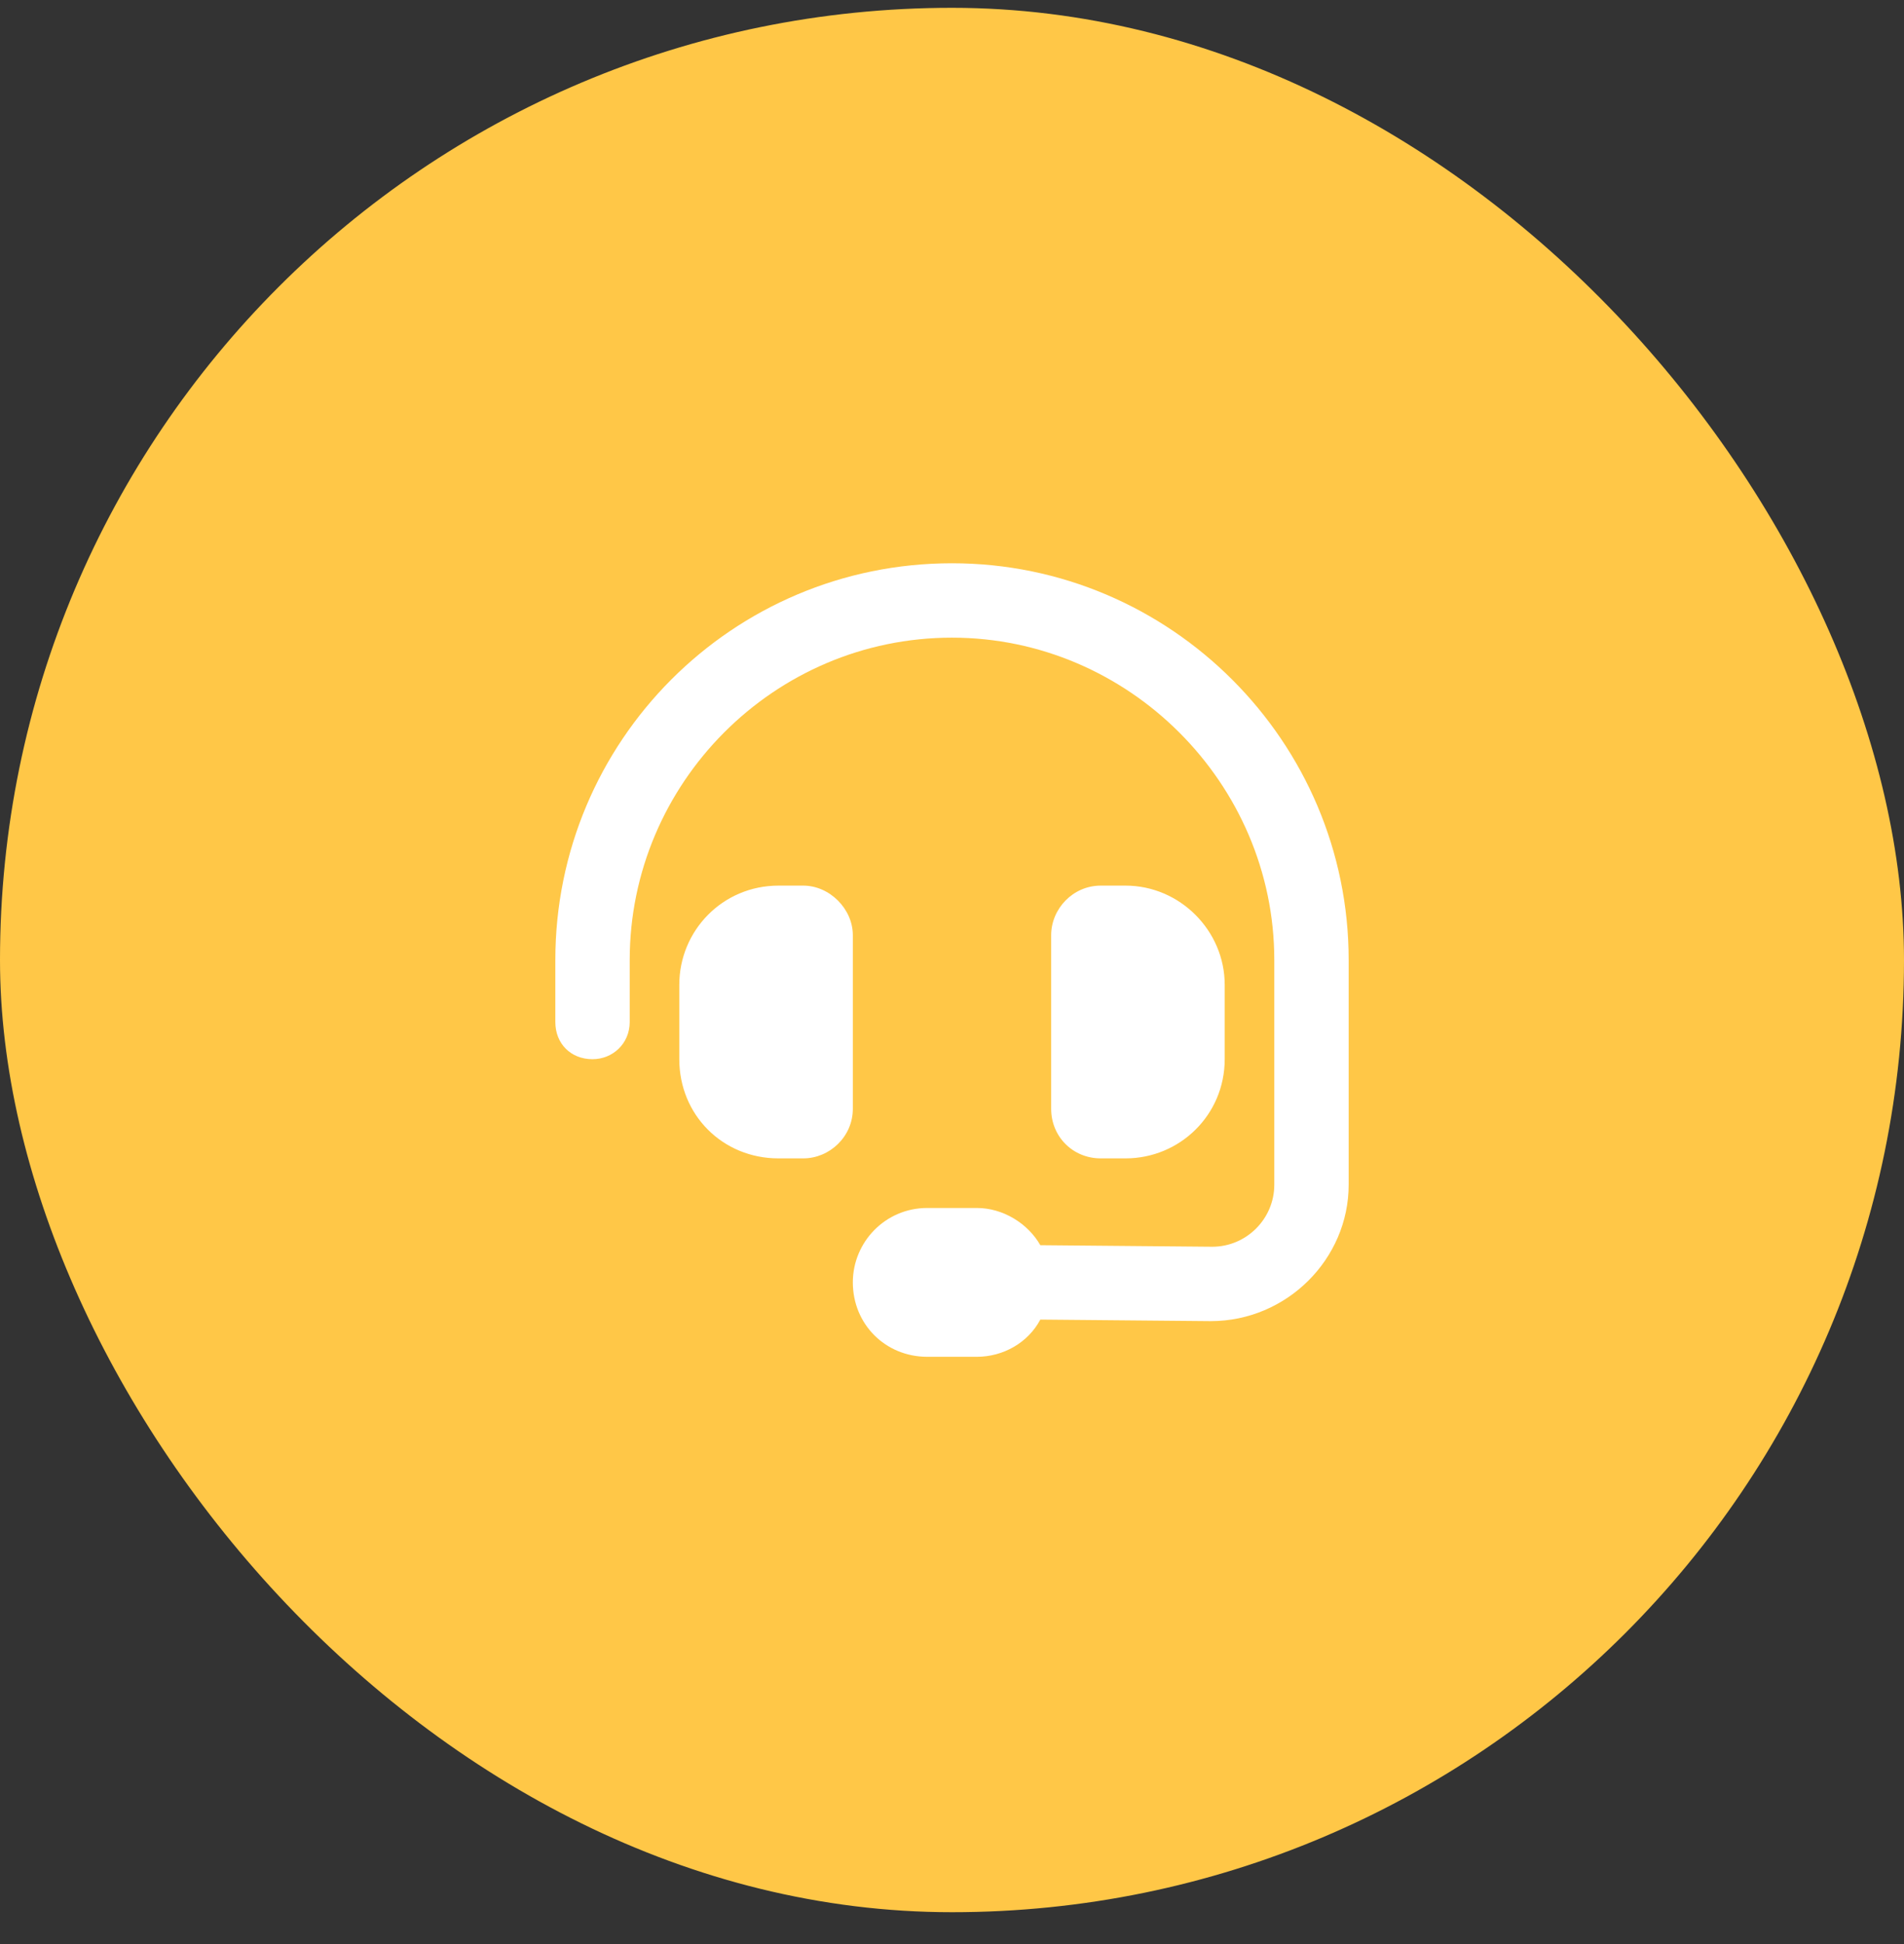
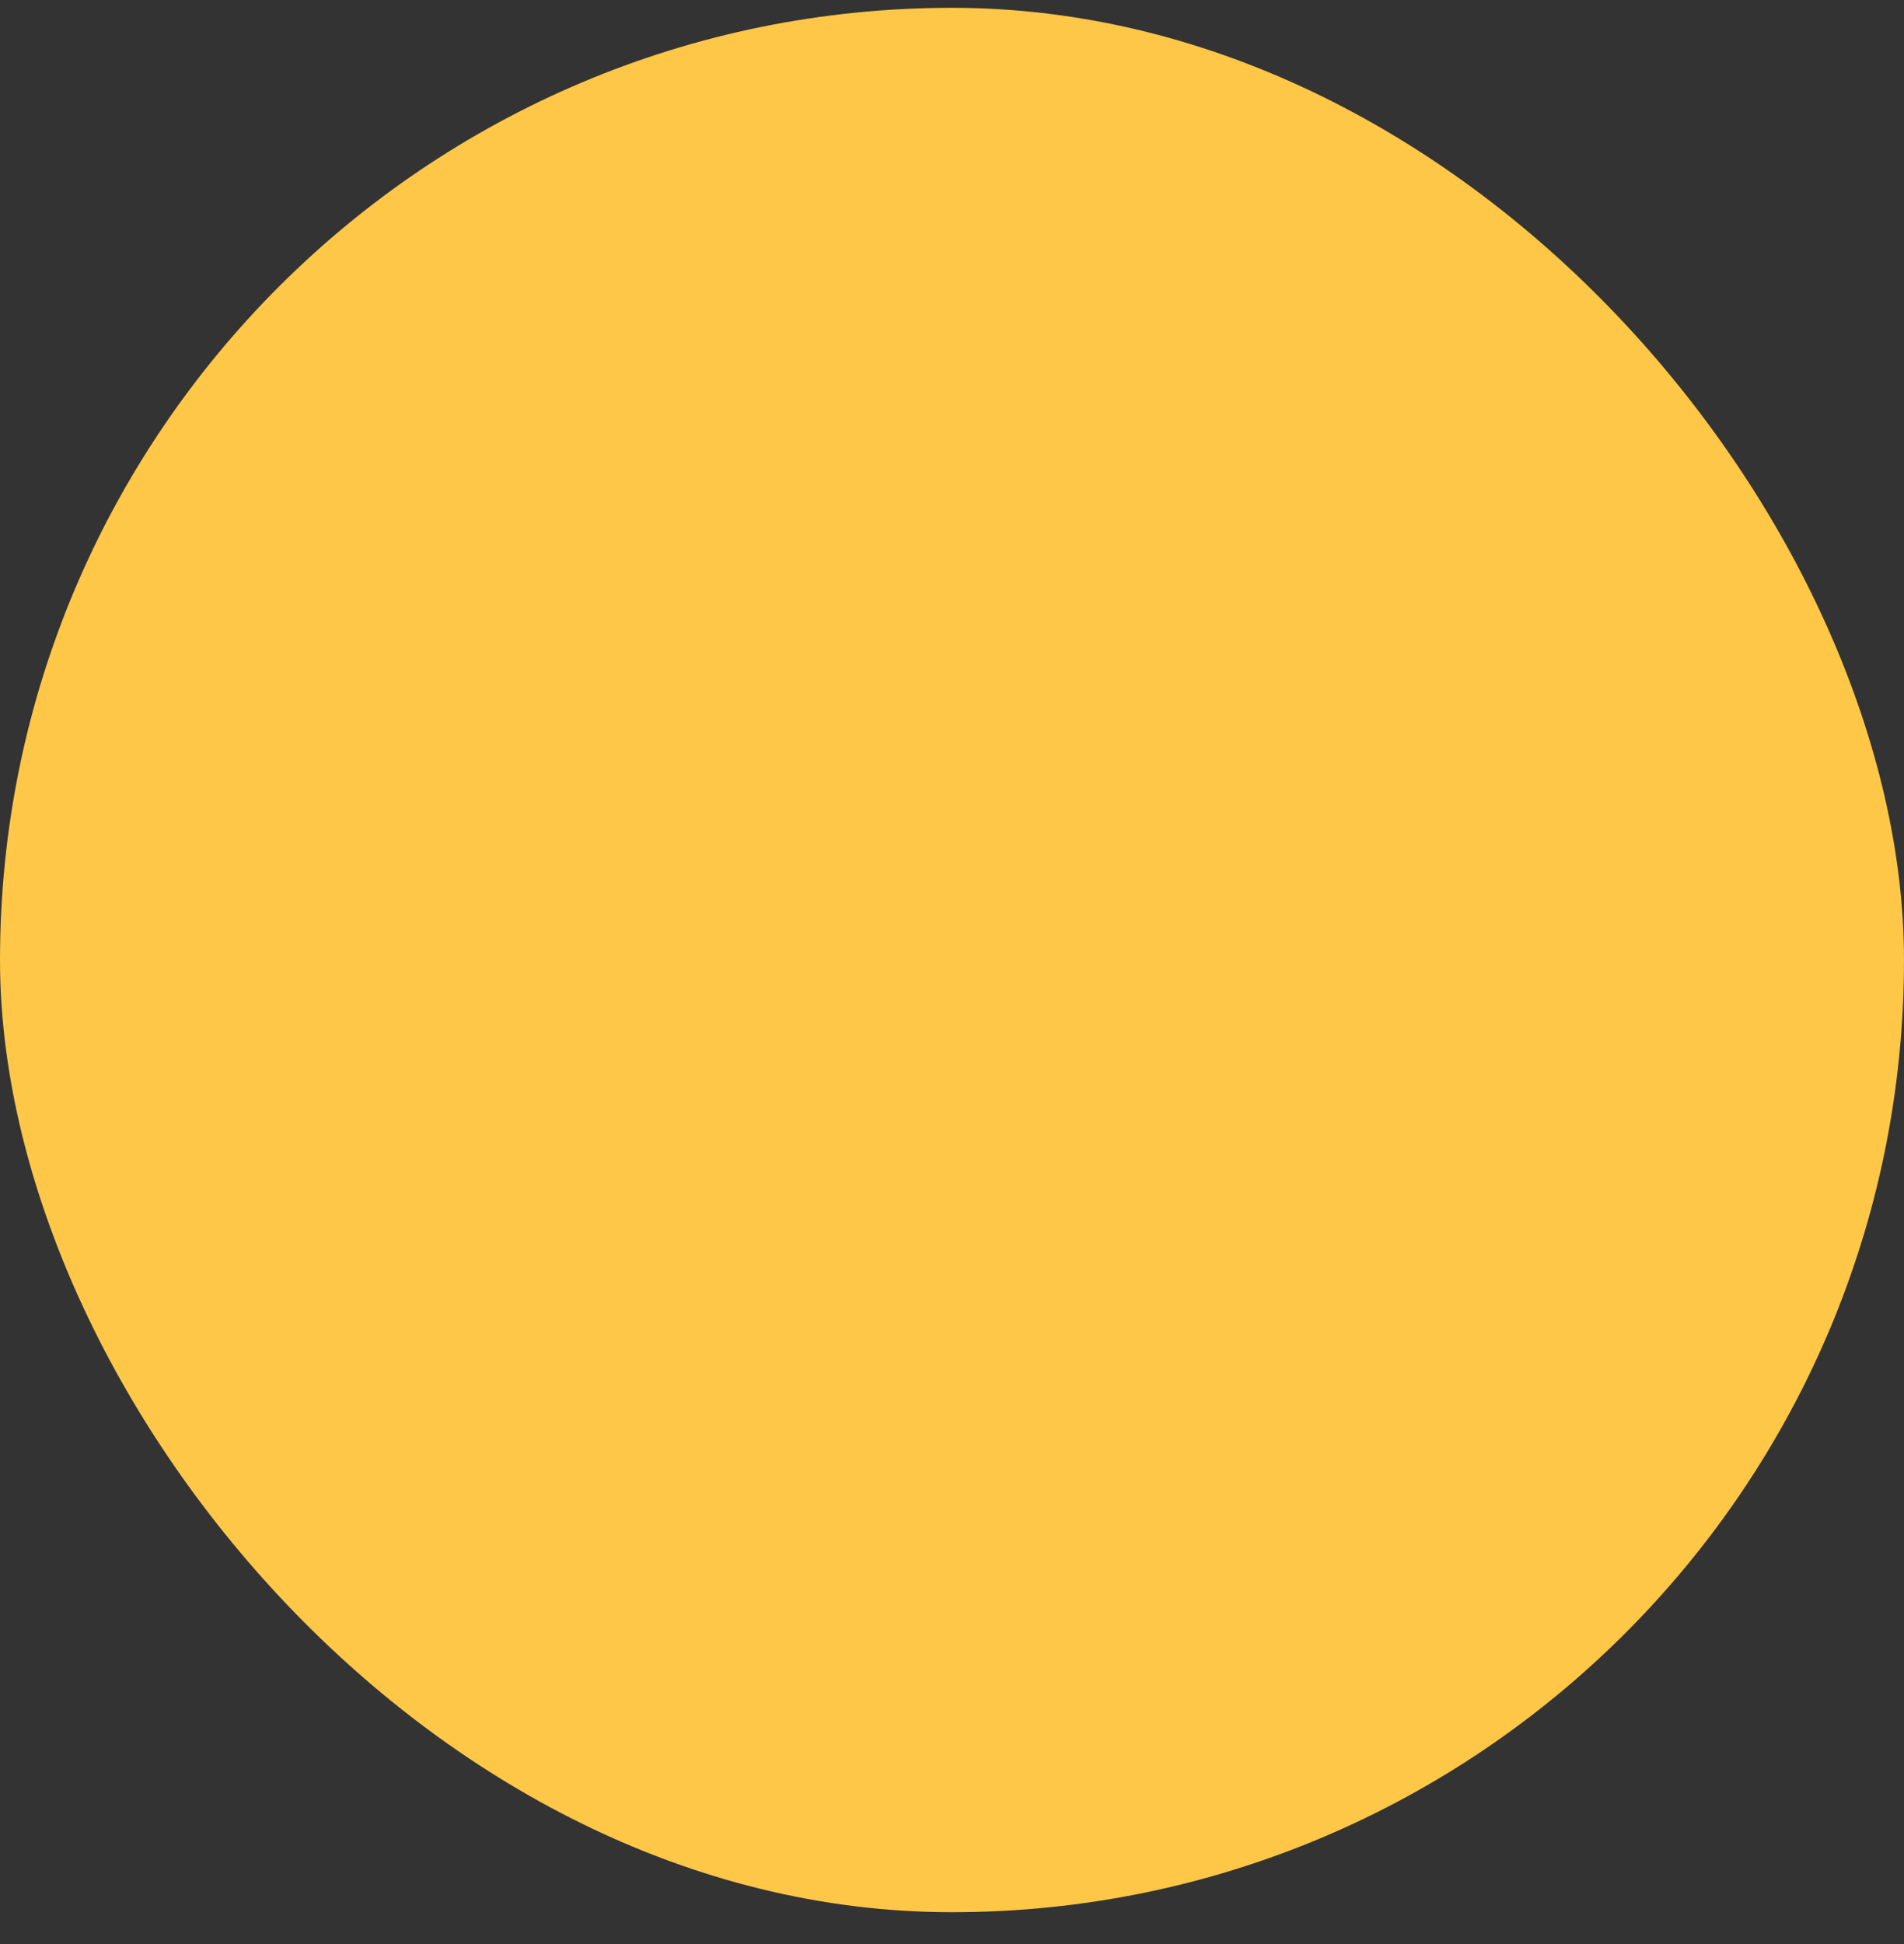
<svg xmlns="http://www.w3.org/2000/svg" width="48" height="49" viewBox="0 0 48 49" fill="none">
  <rect x="0" y="0" width="48" height="49" fill="#333333" stroke="none" />
  <rect y=".197" width="48" height="48" rx="24" fill="#ffc747" />
-   <path d="M24 16.072c-4.492.0-8.125 3.672-8.125 8.125v1.562c0 .547-.43.938-.938.938C14.391 26.697 14 26.307 14 25.76V24.197c0-5.508 4.453-10 10-10 5.508.0 10 4.492 10 10v5.664c0 1.875-1.562 3.438-3.477 3.438L26.227 33.26c-.312.586-.938.938-1.602.938h-1.25C22.32 34.197 21.5 33.377 21.5 32.322c0-1.016.82-1.875 1.875-1.875h1.25C25.289 30.447 25.914 30.838 26.227 31.385L30.562 31.424C31.422 31.424 32.125 30.721 32.125 29.861v-5.664c0-4.453-3.672-8.125-8.125-8.125zm-4.375 6.25h.625C20.914 22.322 21.5 22.908 21.5 23.572v4.375C21.5 28.65 20.914 29.197 20.25 29.197h-.625c-1.406.0-2.5-1.094-2.5-2.5v-1.875c0-1.367 1.094-2.5 2.5-2.5zm8.75.0c1.367.0 2.5 1.133 2.5 2.5v1.875c0 1.406-1.133 2.5-2.5 2.5H27.75C27.047 29.197 26.5 28.65 26.5 27.947v-4.375C26.5 22.908 27.047 22.322 27.75 22.322h.625z" fill="#fff" />
</svg>